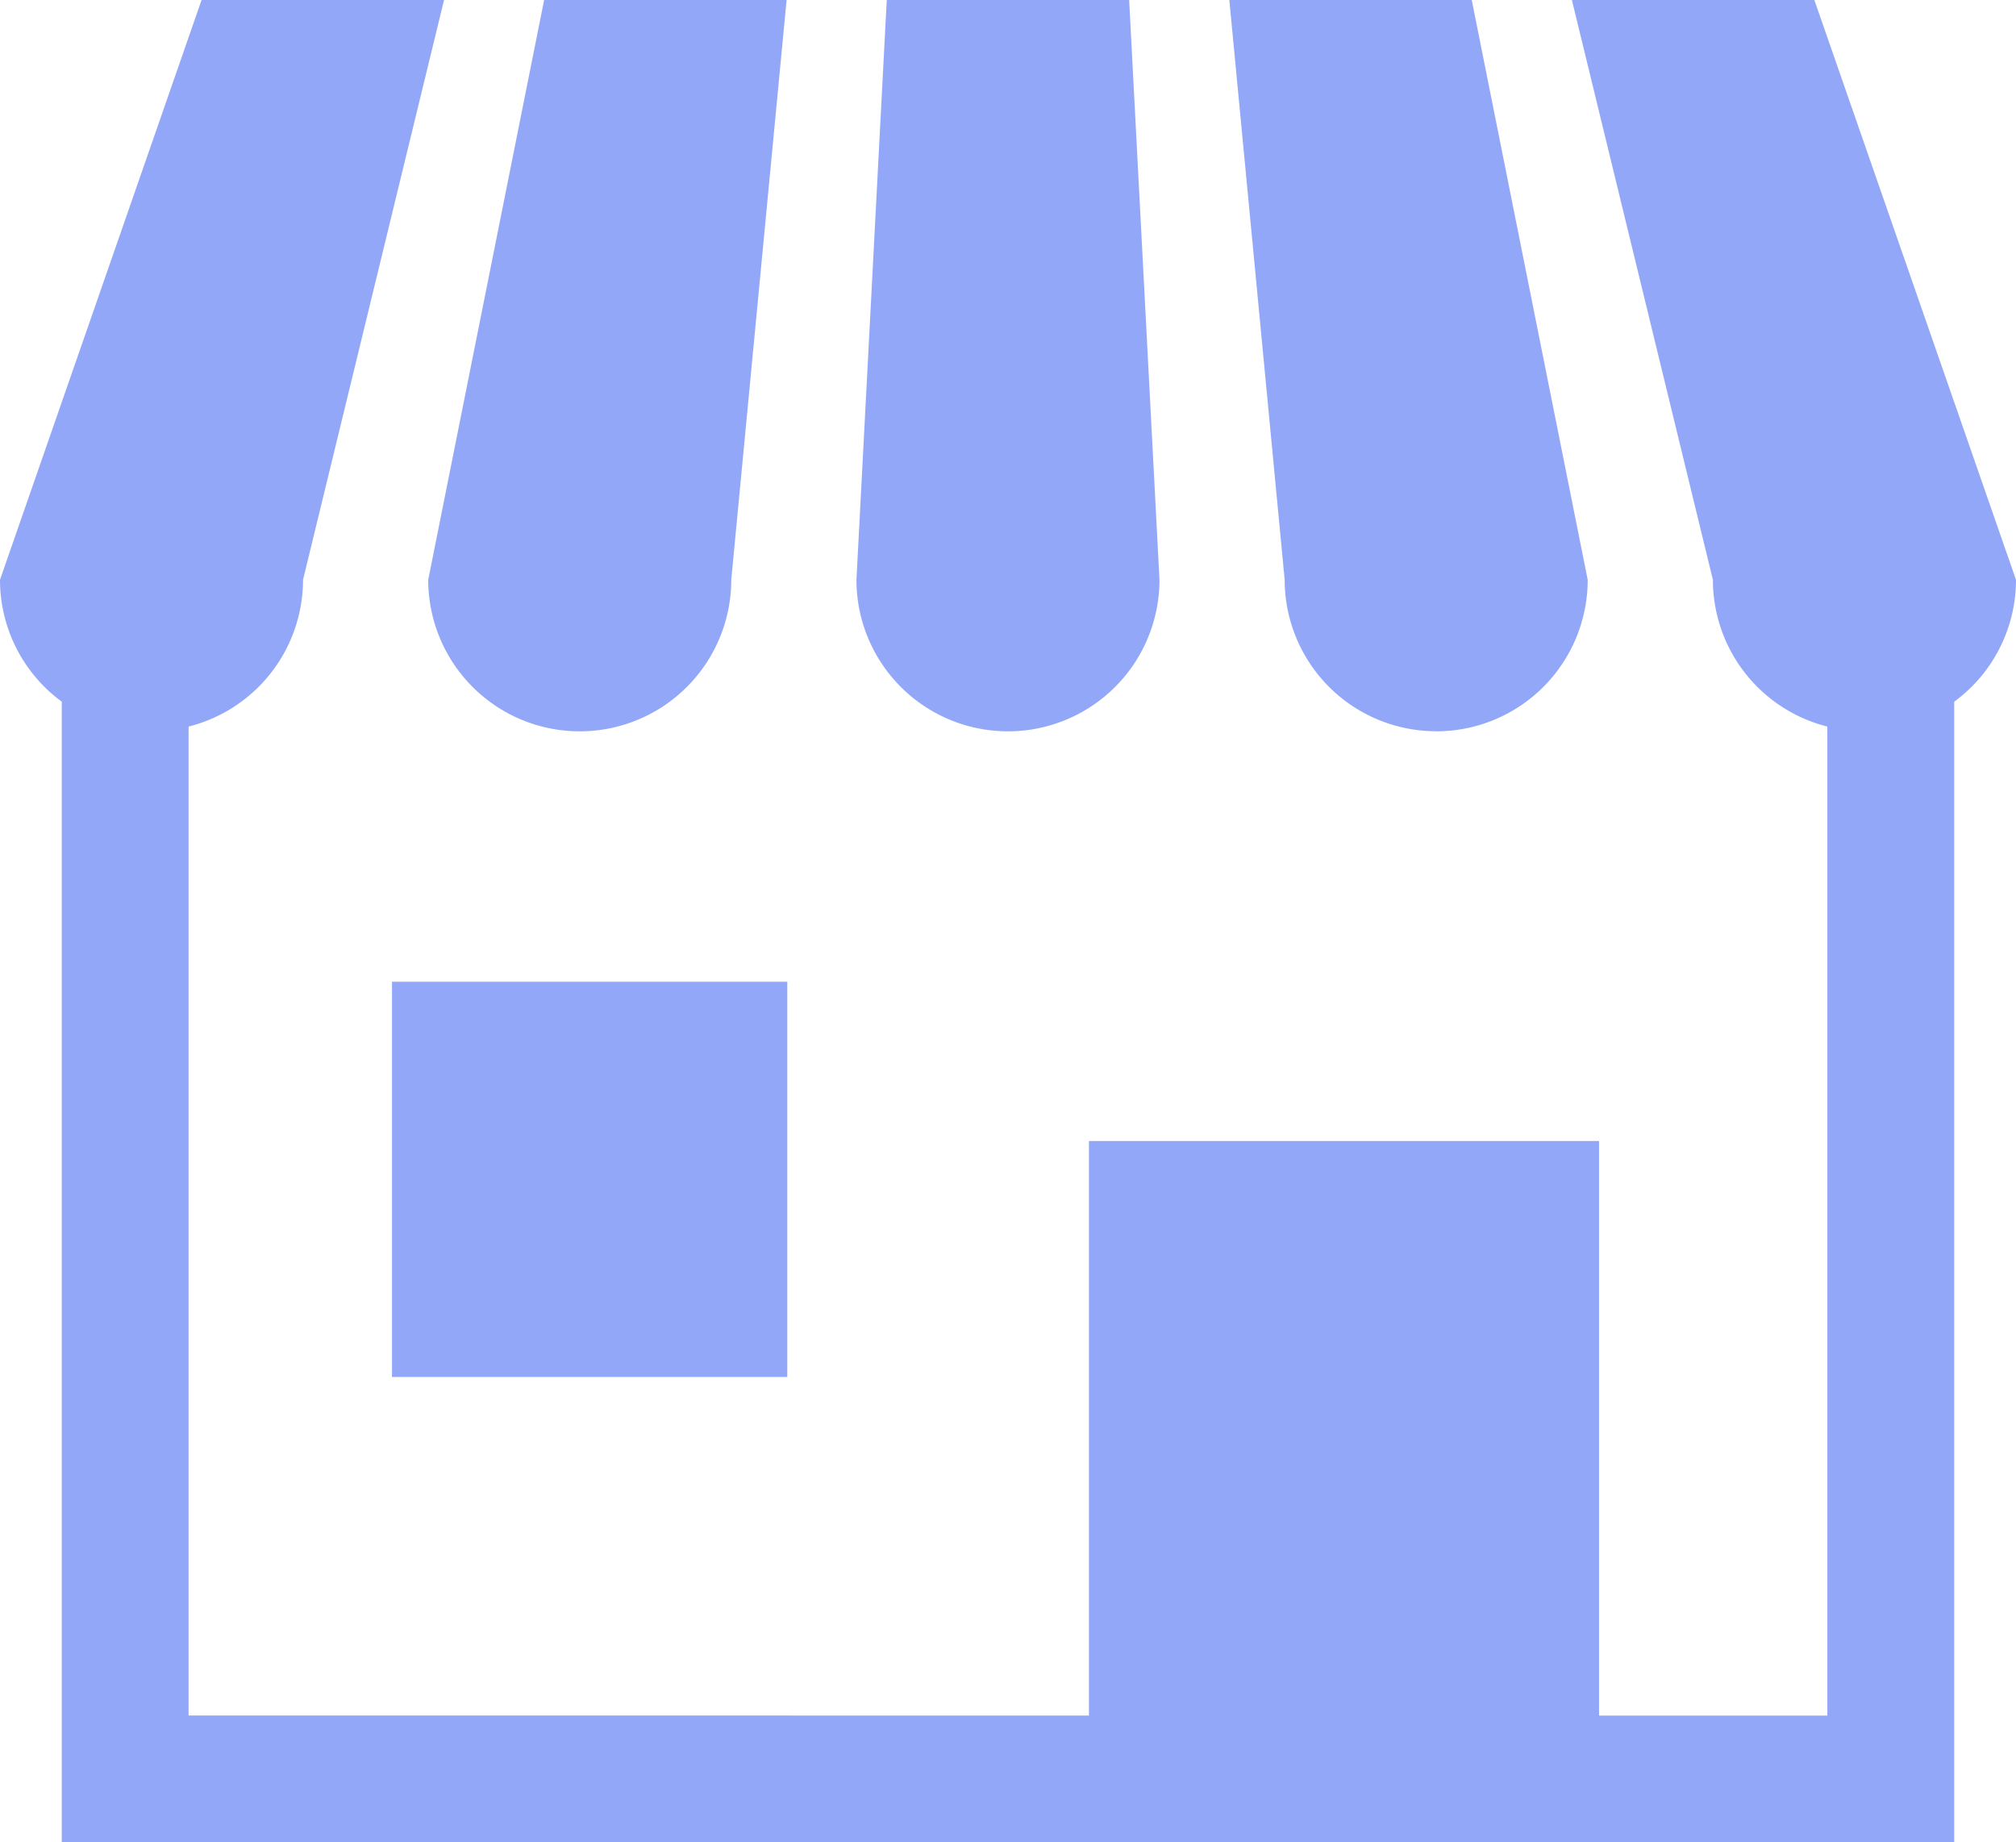
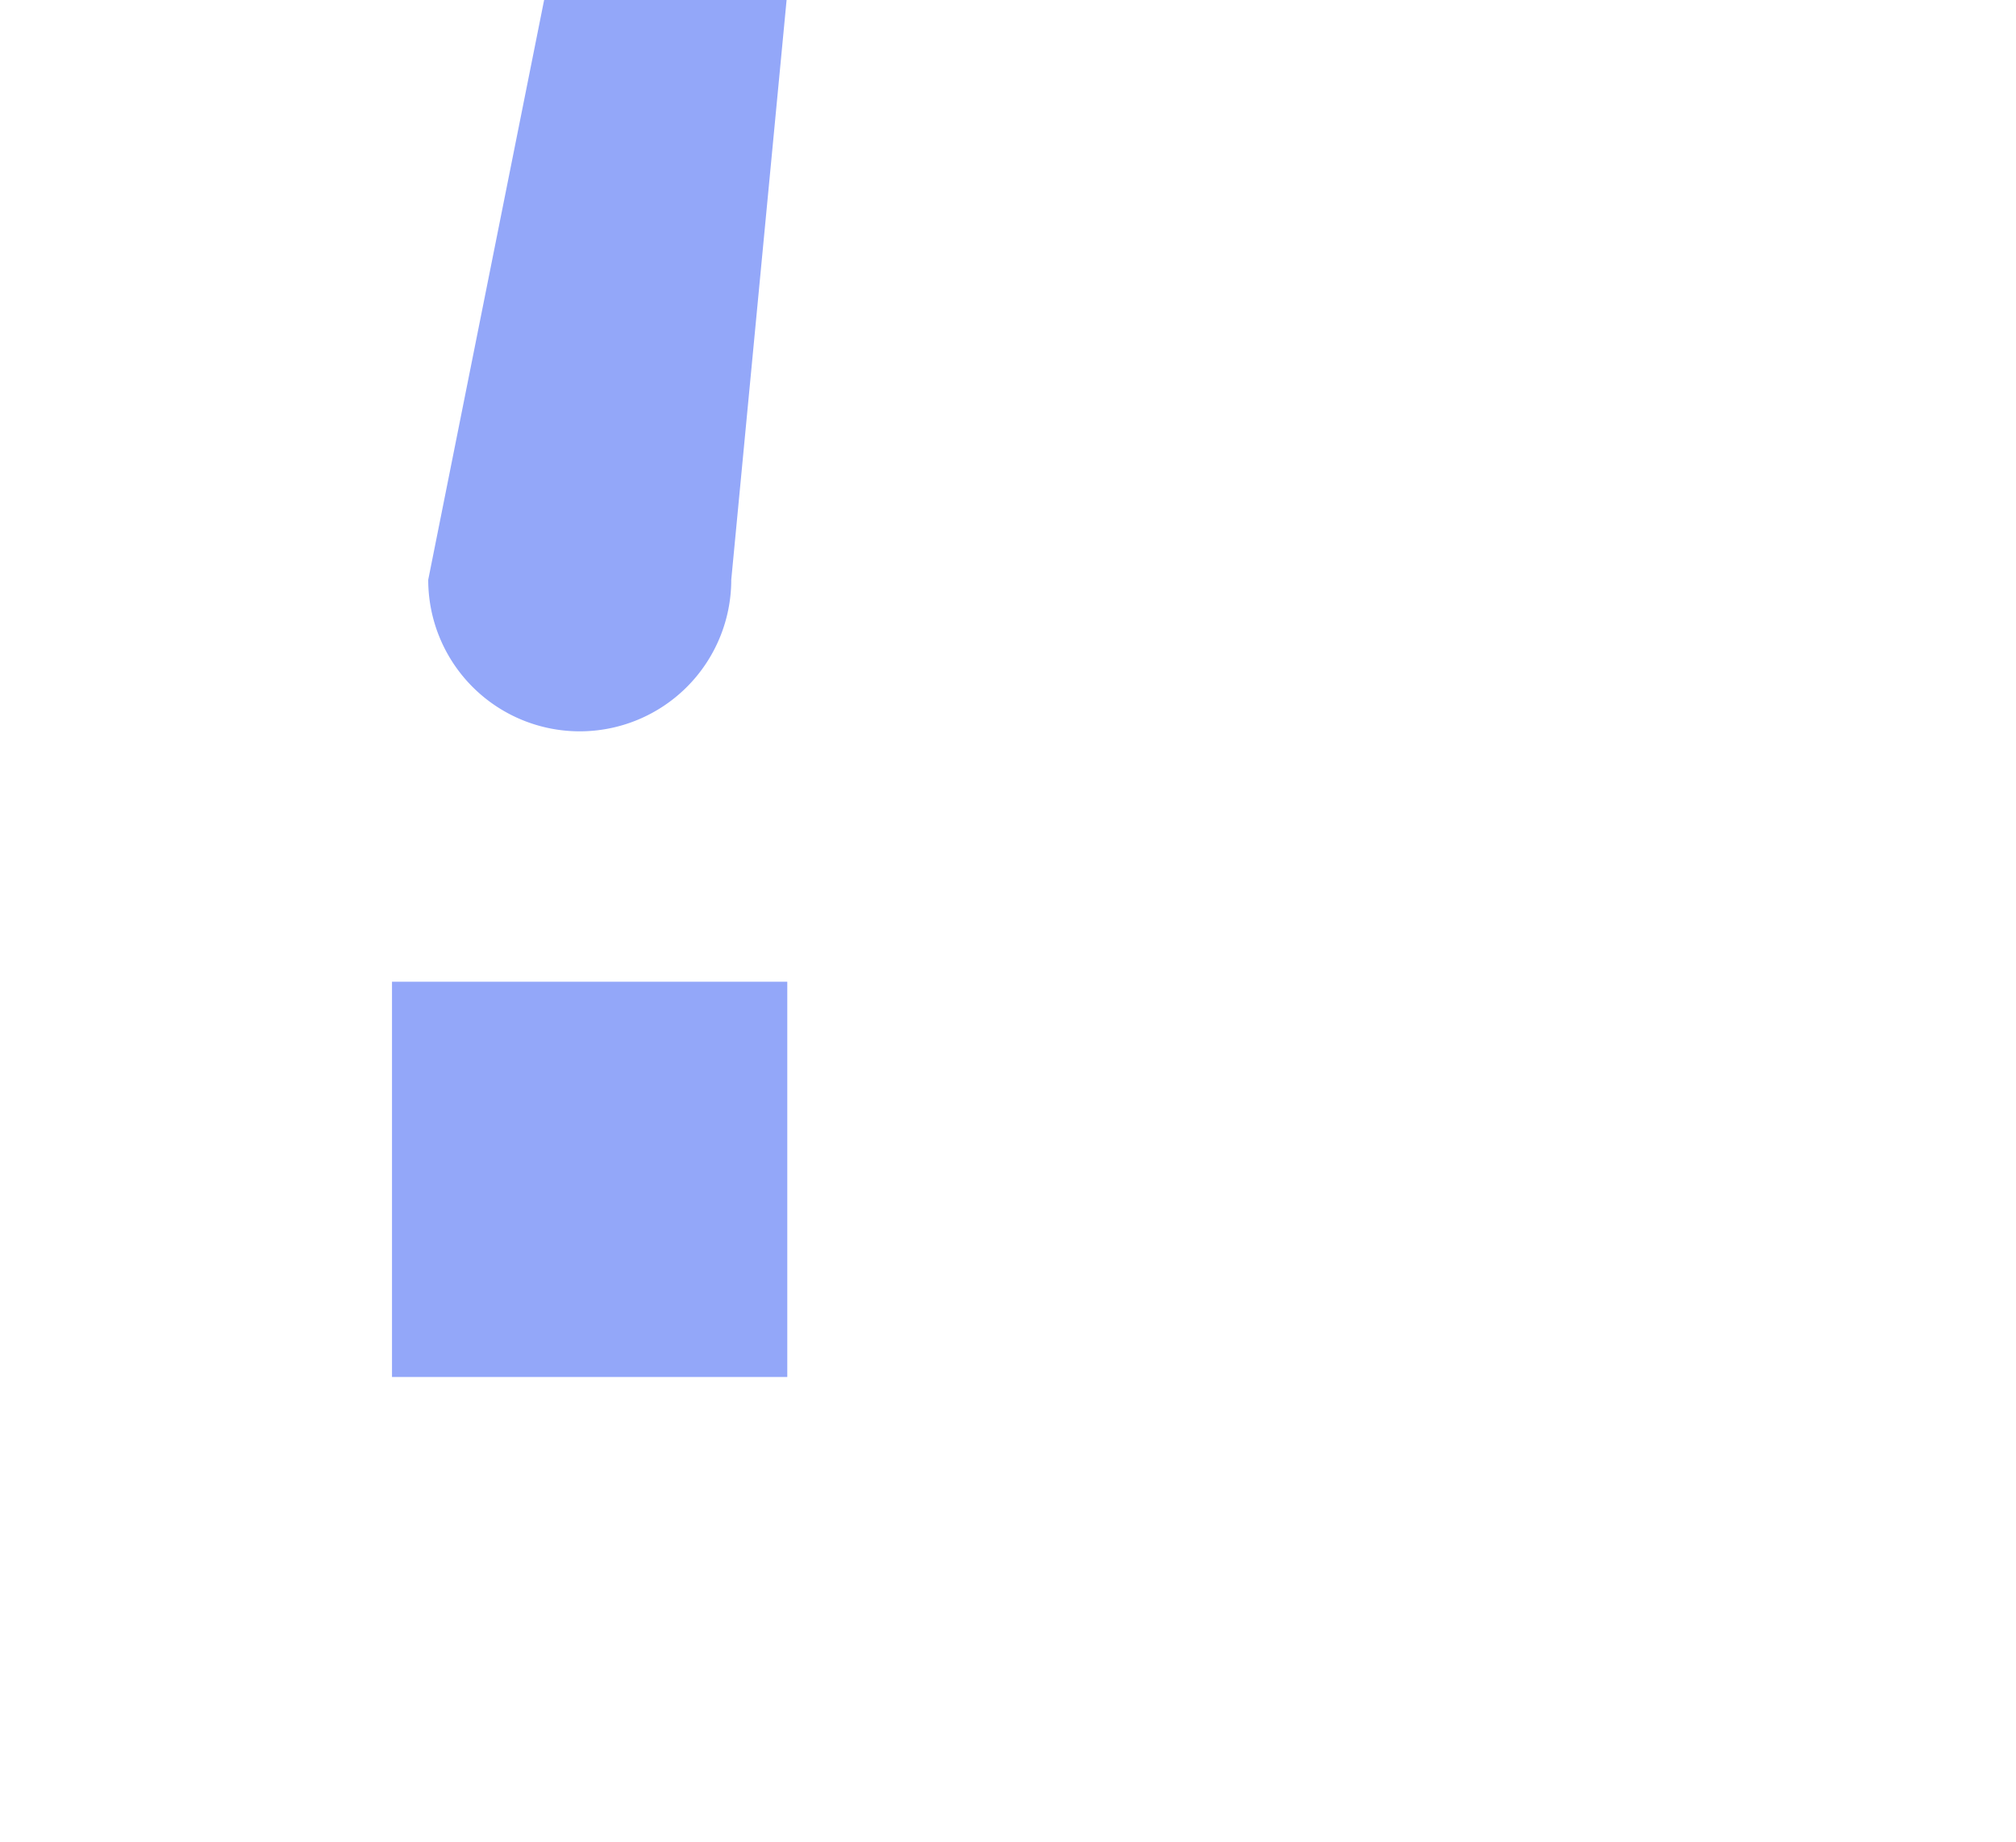
<svg xmlns="http://www.w3.org/2000/svg" id="ico-shop" width="26.265" height="24" viewBox="0 0 26.265 24">
  <defs>
    <clipPath id="clip-path">
      <rect id="長方形_130" data-name="長方形 130" width="26.265" height="24" fill="#93a7f9" />
    </clipPath>
  </defs>
  <g id="グループ_277" data-name="グループ 277" clip-path="url(#clip-path)">
    <path id="パス_201" data-name="パス 201" d="M110.732,9.527a1.974,1.974,0,0,0,1.974-1.974L113.427,0h-3.159l-1.51,7.553a1.974,1.974,0,0,0,1.974,1.974" transform="translate(-103.179)" fill="#93a7f9" />
-     <path id="パス_202" data-name="パス 202" d="M219.489,9.527a1.974,1.974,0,0,0,1.974-1.974L221.068,0H217.91l-.395,7.553a1.974,1.974,0,0,0,1.974,1.974" transform="translate(-206.357)" fill="#93a7f9" />
-     <path id="パス_203" data-name="パス 203" d="M314.914,9.528a1.974,1.974,0,0,0,1.974-1.974L315.377,0h-3.158l.721,7.553a1.974,1.974,0,0,0,1.974,1.974" transform="translate(-296.203 -0.001)" fill="#93a7f9" />
-     <path id="パス_204" data-name="パス 204" d="M23.638,0H20.479l1.837,7.553a1.973,1.973,0,0,0,1.491,1.912V22.349H20.833V14.864H14.187v7.484H2.457V9.465A1.973,1.973,0,0,0,3.948,7.553L5.785,0H2.626L0,7.553A1.969,1.969,0,0,0,.805,9.141V24H25.46V9.141a1.969,1.969,0,0,0,.805-1.588Z" fill="#93a7f9" />
    <rect id="長方形_129" data-name="長方形 129" width="5.15" height="5.149" transform="translate(5.107 12.789)" fill="#93a7f9" />
  </g>
</svg>